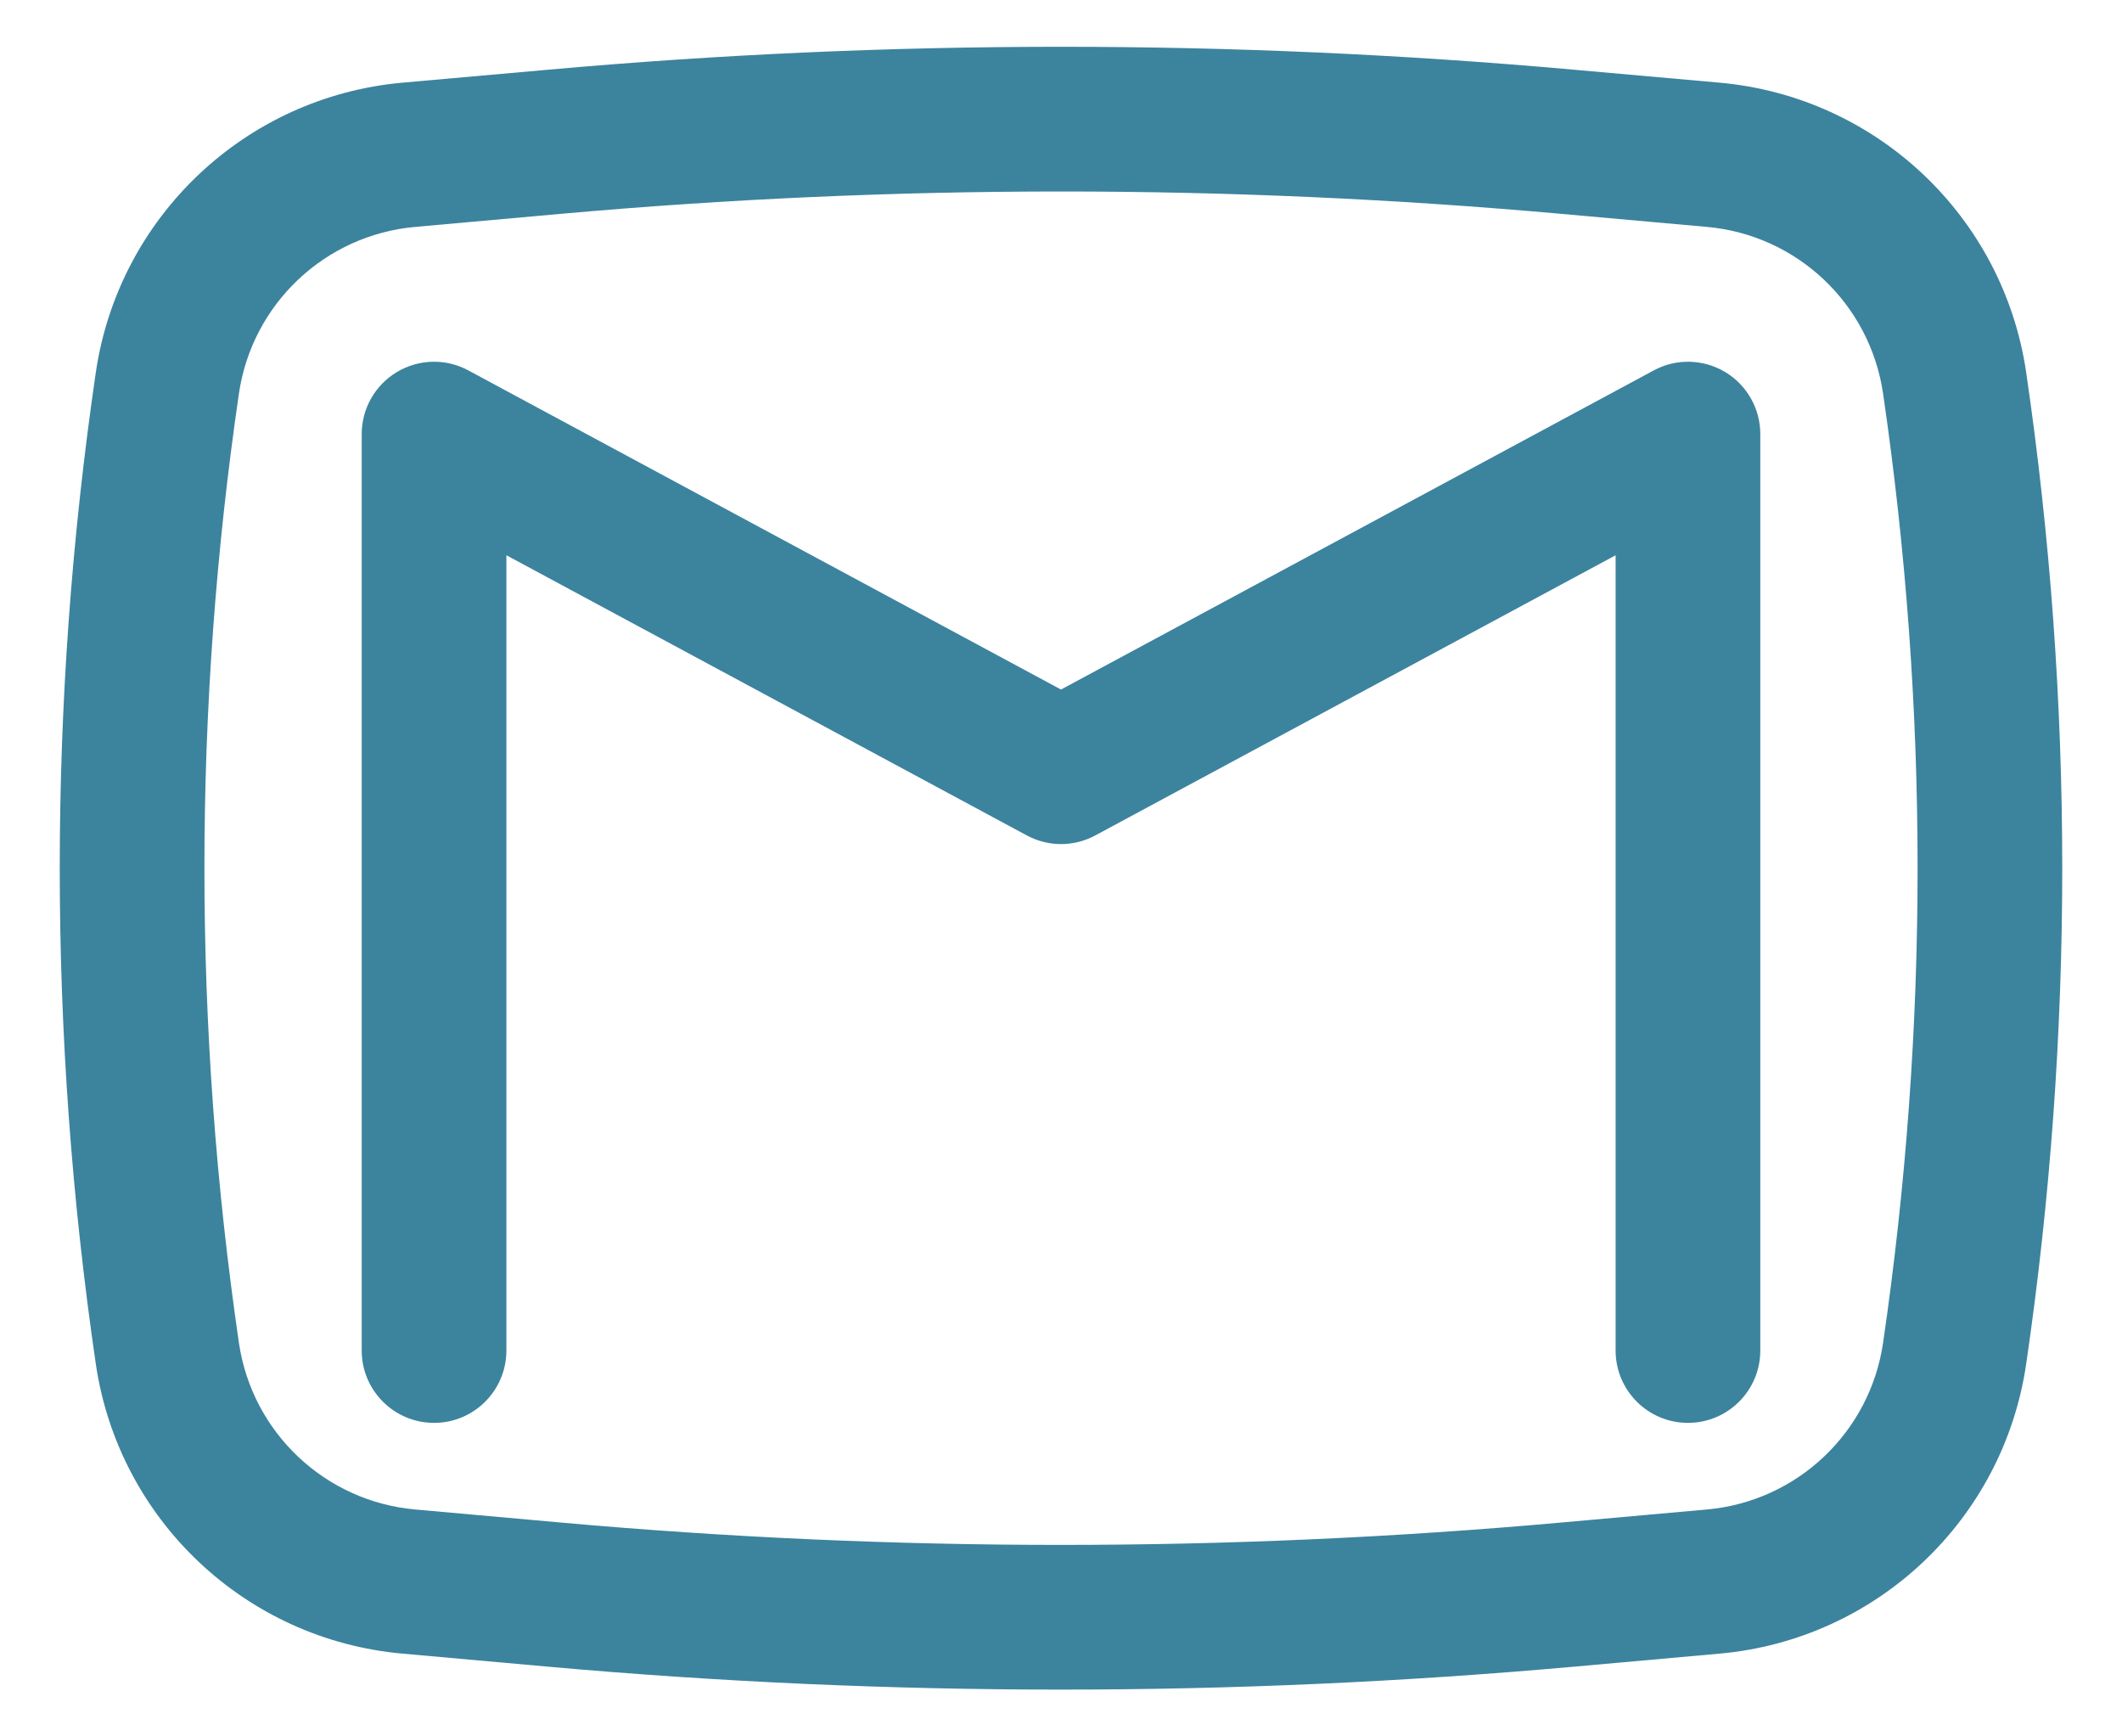
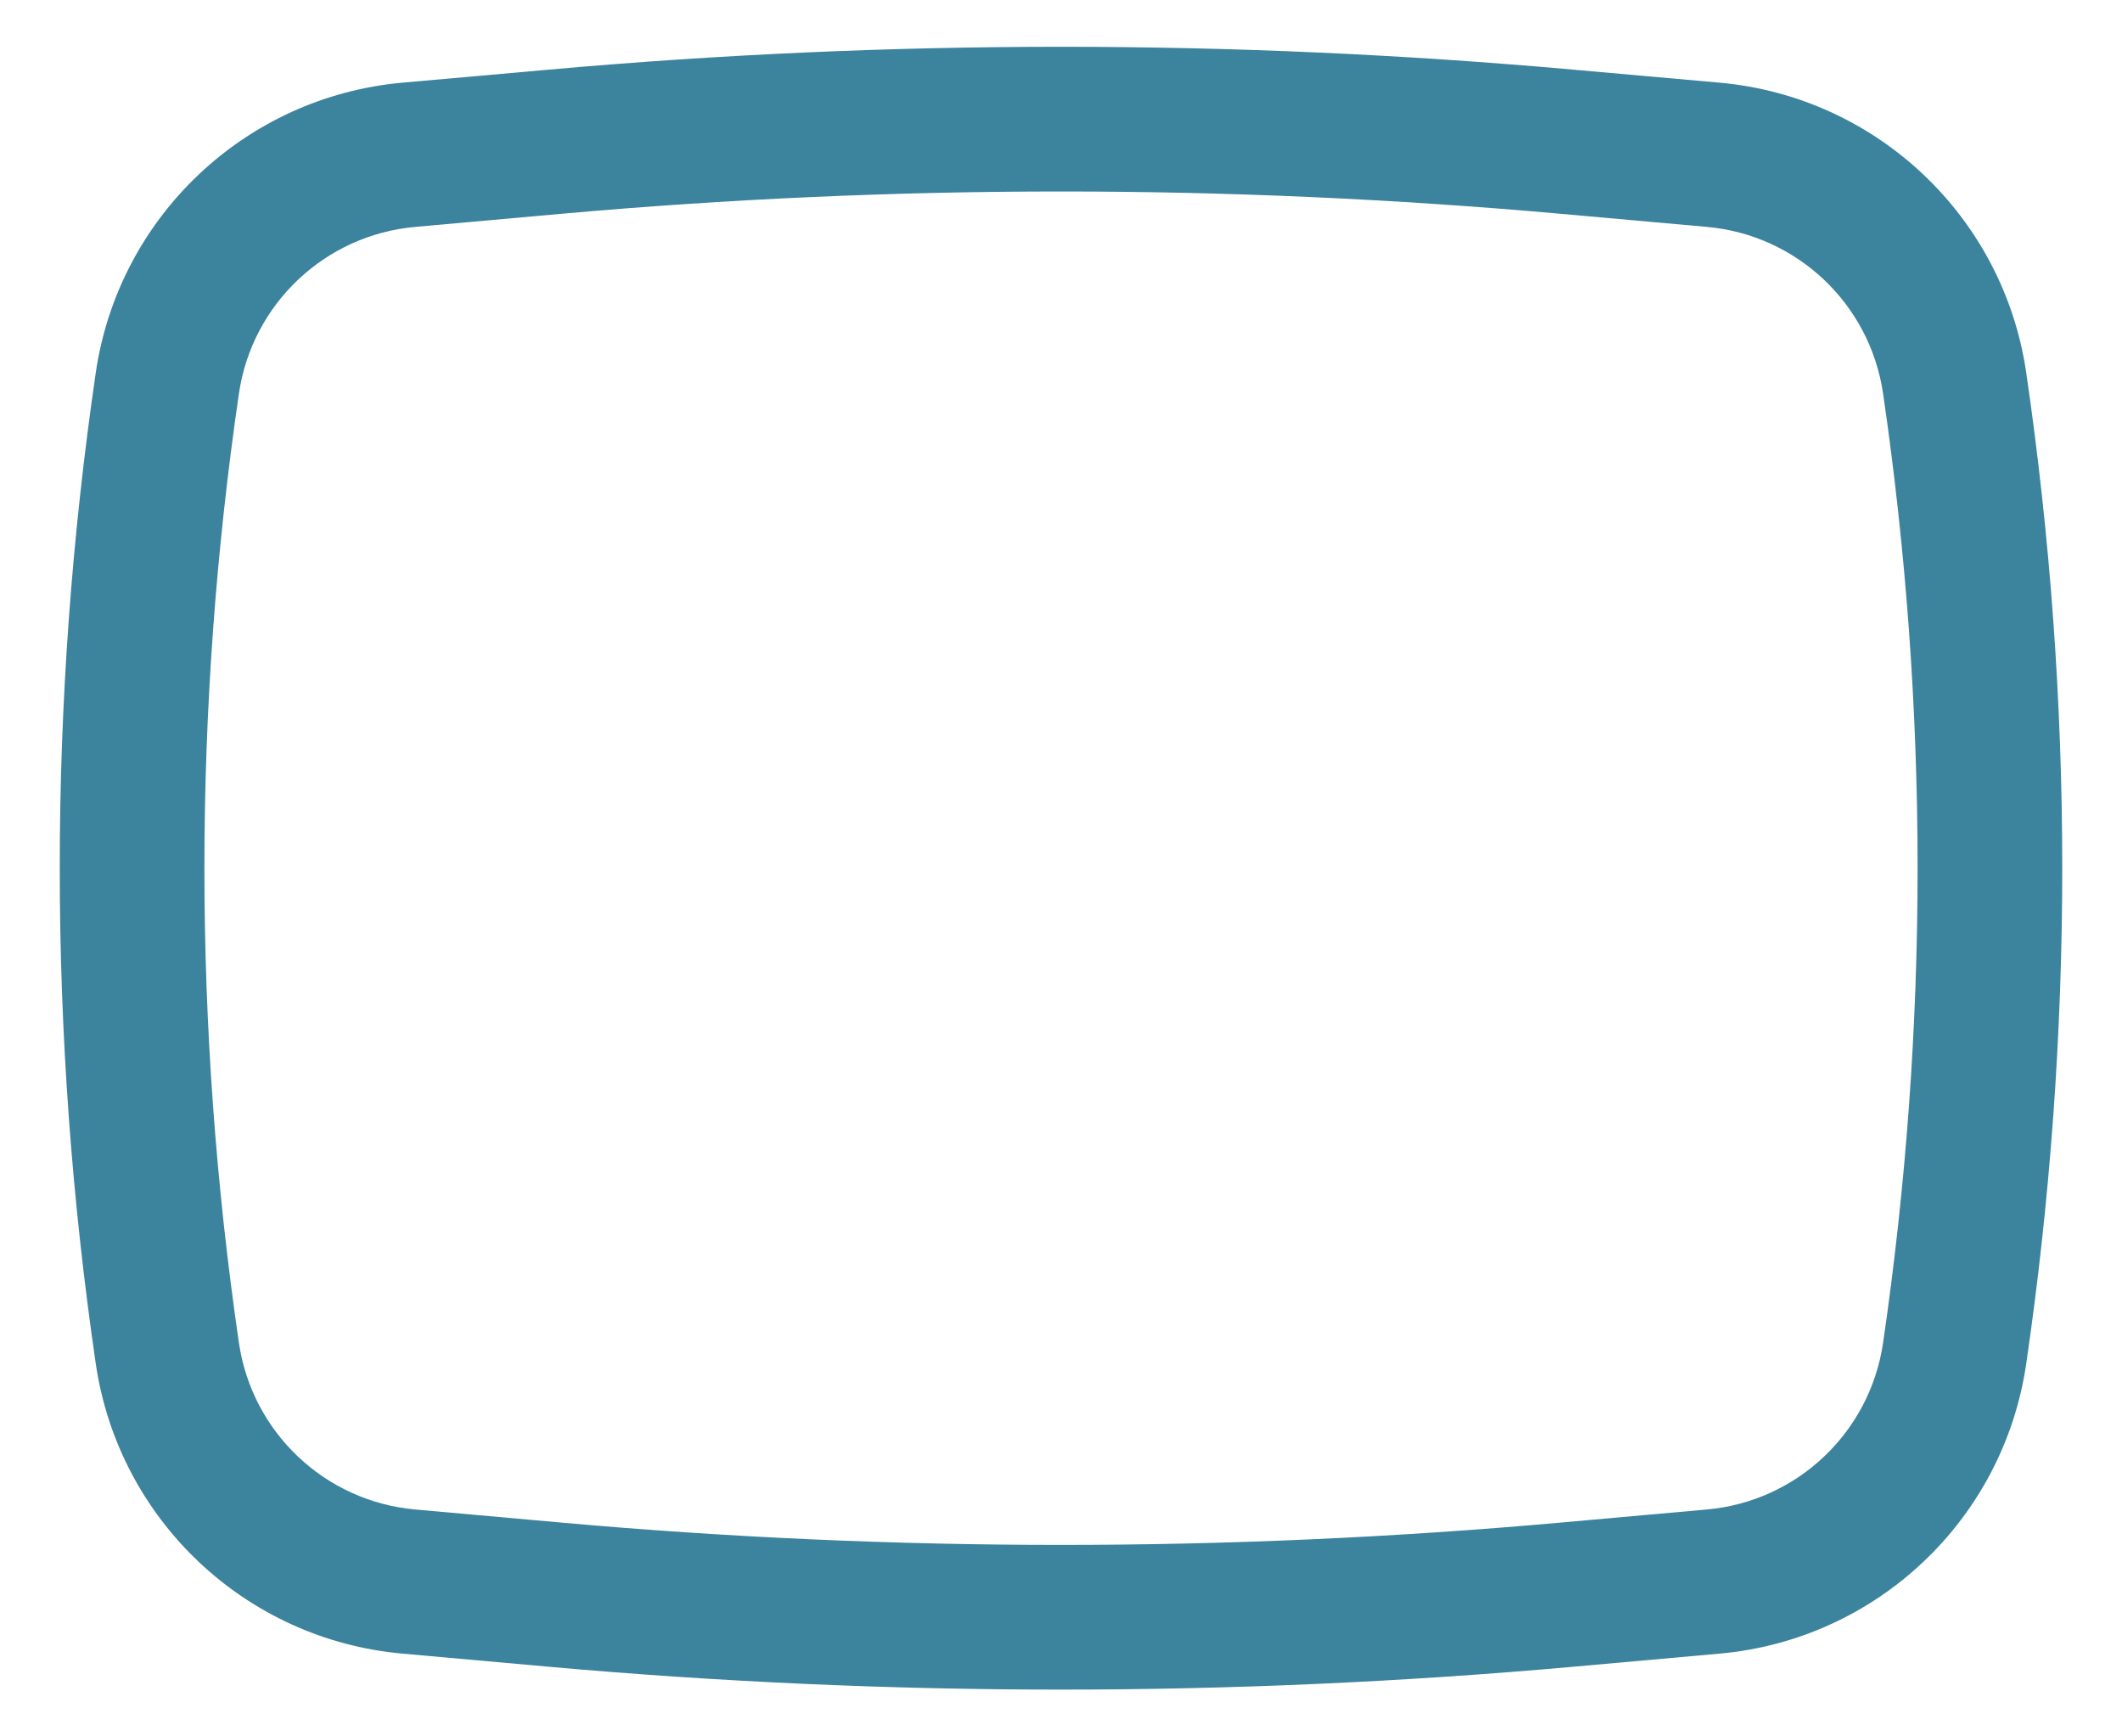
<svg xmlns="http://www.w3.org/2000/svg" width="22" height="18" viewBox="0 0 22 18" fill="none">
-   <path d="M4.856 3.84C4.623 3.714 4.342 3.721 4.116 3.856C3.889 3.991 3.75 4.236 3.75 4.5V14C3.75 14.414 4.086 14.75 4.5 14.75C4.914 14.75 5.25 14.414 5.25 14V5.756L10.645 8.66C10.867 8.78 11.134 8.78 11.356 8.66L16.75 5.756V14C16.75 14.414 17.086 14.75 17.5 14.75C17.914 14.75 18.25 14.414 18.25 14V4.5C18.25 4.236 18.111 3.991 17.885 3.856C17.658 3.721 17.377 3.714 17.145 3.84L11 7.148L4.856 3.84Z" fill="#3C839E" />
  <path fill-rule="evenodd" clip-rule="evenodd" d="M16.311 0.722C12.777 0.406 9.223 0.406 5.69 0.722L4.172 0.857C2.545 1.003 1.23 2.246 0.993 3.863C0.495 7.27 0.495 10.73 0.993 14.137C1.23 15.754 2.545 16.997 4.172 17.142L5.69 17.278C9.223 17.594 12.777 17.594 16.311 17.278L17.828 17.142C19.456 16.997 20.771 15.754 21.007 14.137C21.505 10.73 21.505 7.27 21.007 3.863C20.771 2.246 19.456 1.003 17.828 0.857L16.311 0.722ZM5.823 2.216C9.268 1.908 12.733 1.908 16.177 2.216L17.695 2.352C18.631 2.435 19.387 3.15 19.523 4.08C20 7.343 20 10.657 19.523 13.92C19.387 14.85 18.631 15.565 17.695 15.648L16.177 15.784C12.733 16.092 9.268 16.092 5.823 15.784L4.306 15.648C3.37 15.565 2.613 14.85 2.477 13.92C2 10.657 2 7.343 2.477 4.08C2.613 3.15 3.37 2.435 4.306 2.352L5.823 2.216Z" fill="#3C839E" />
</svg>